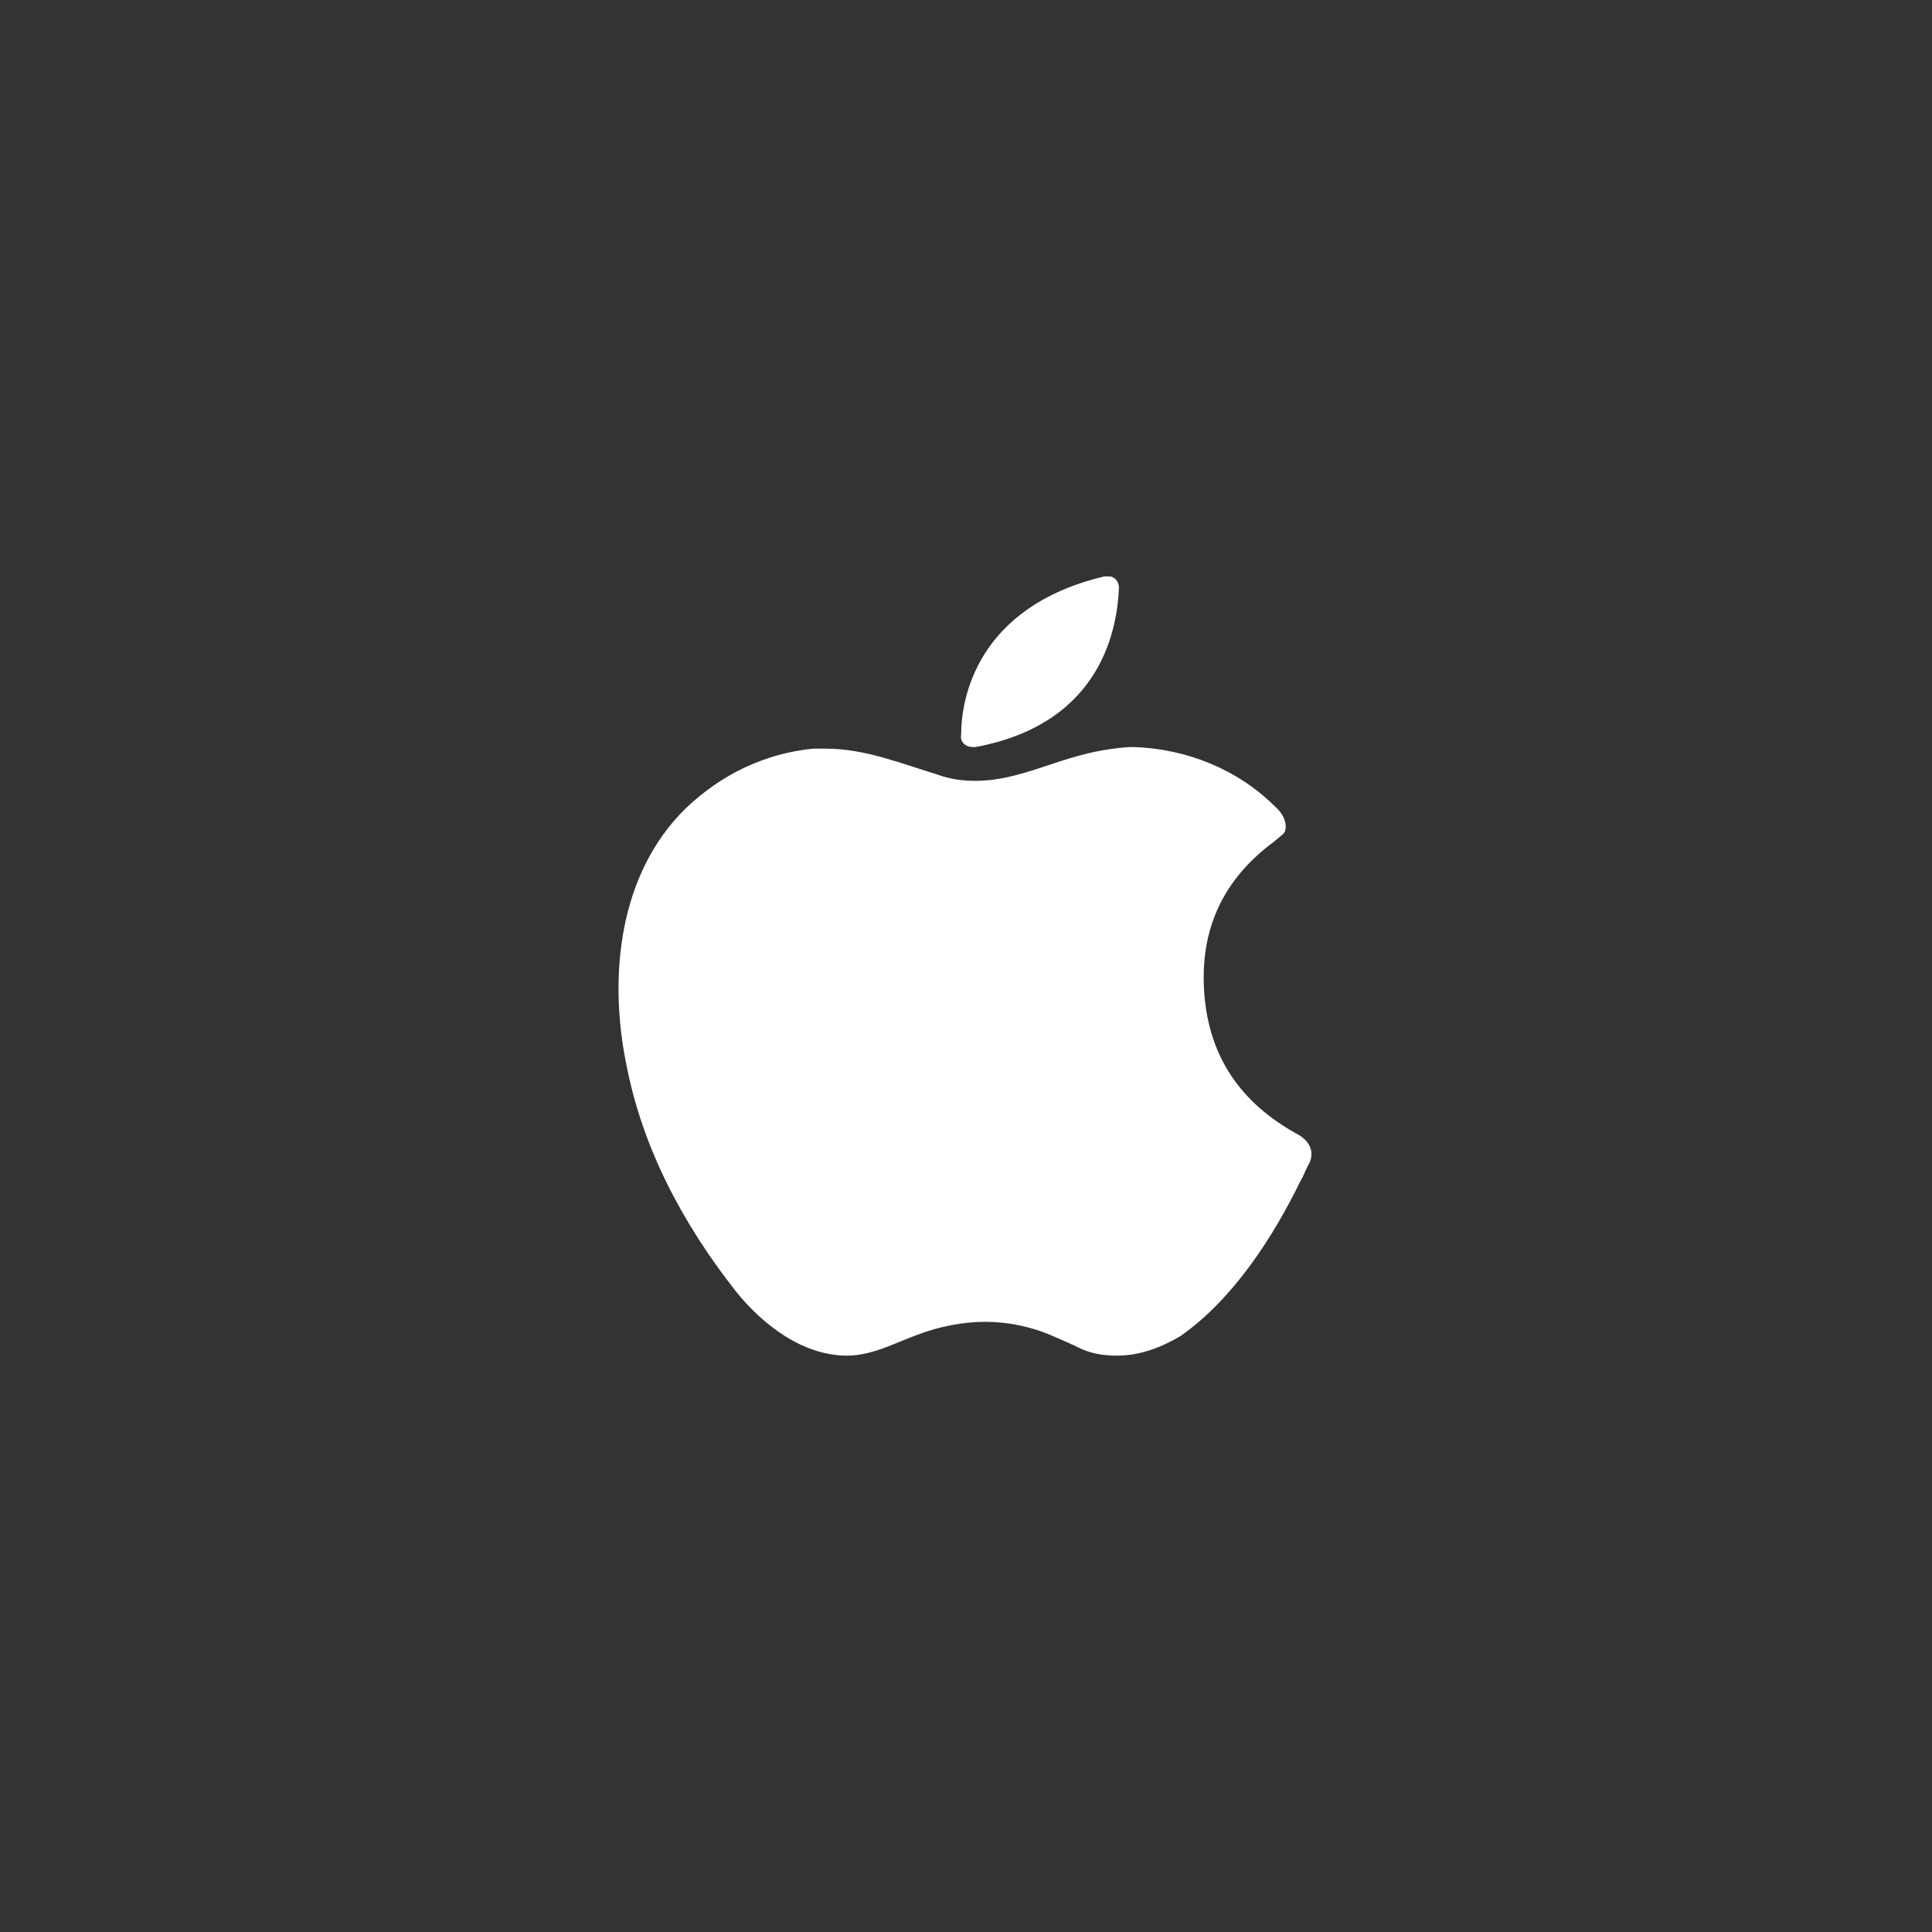
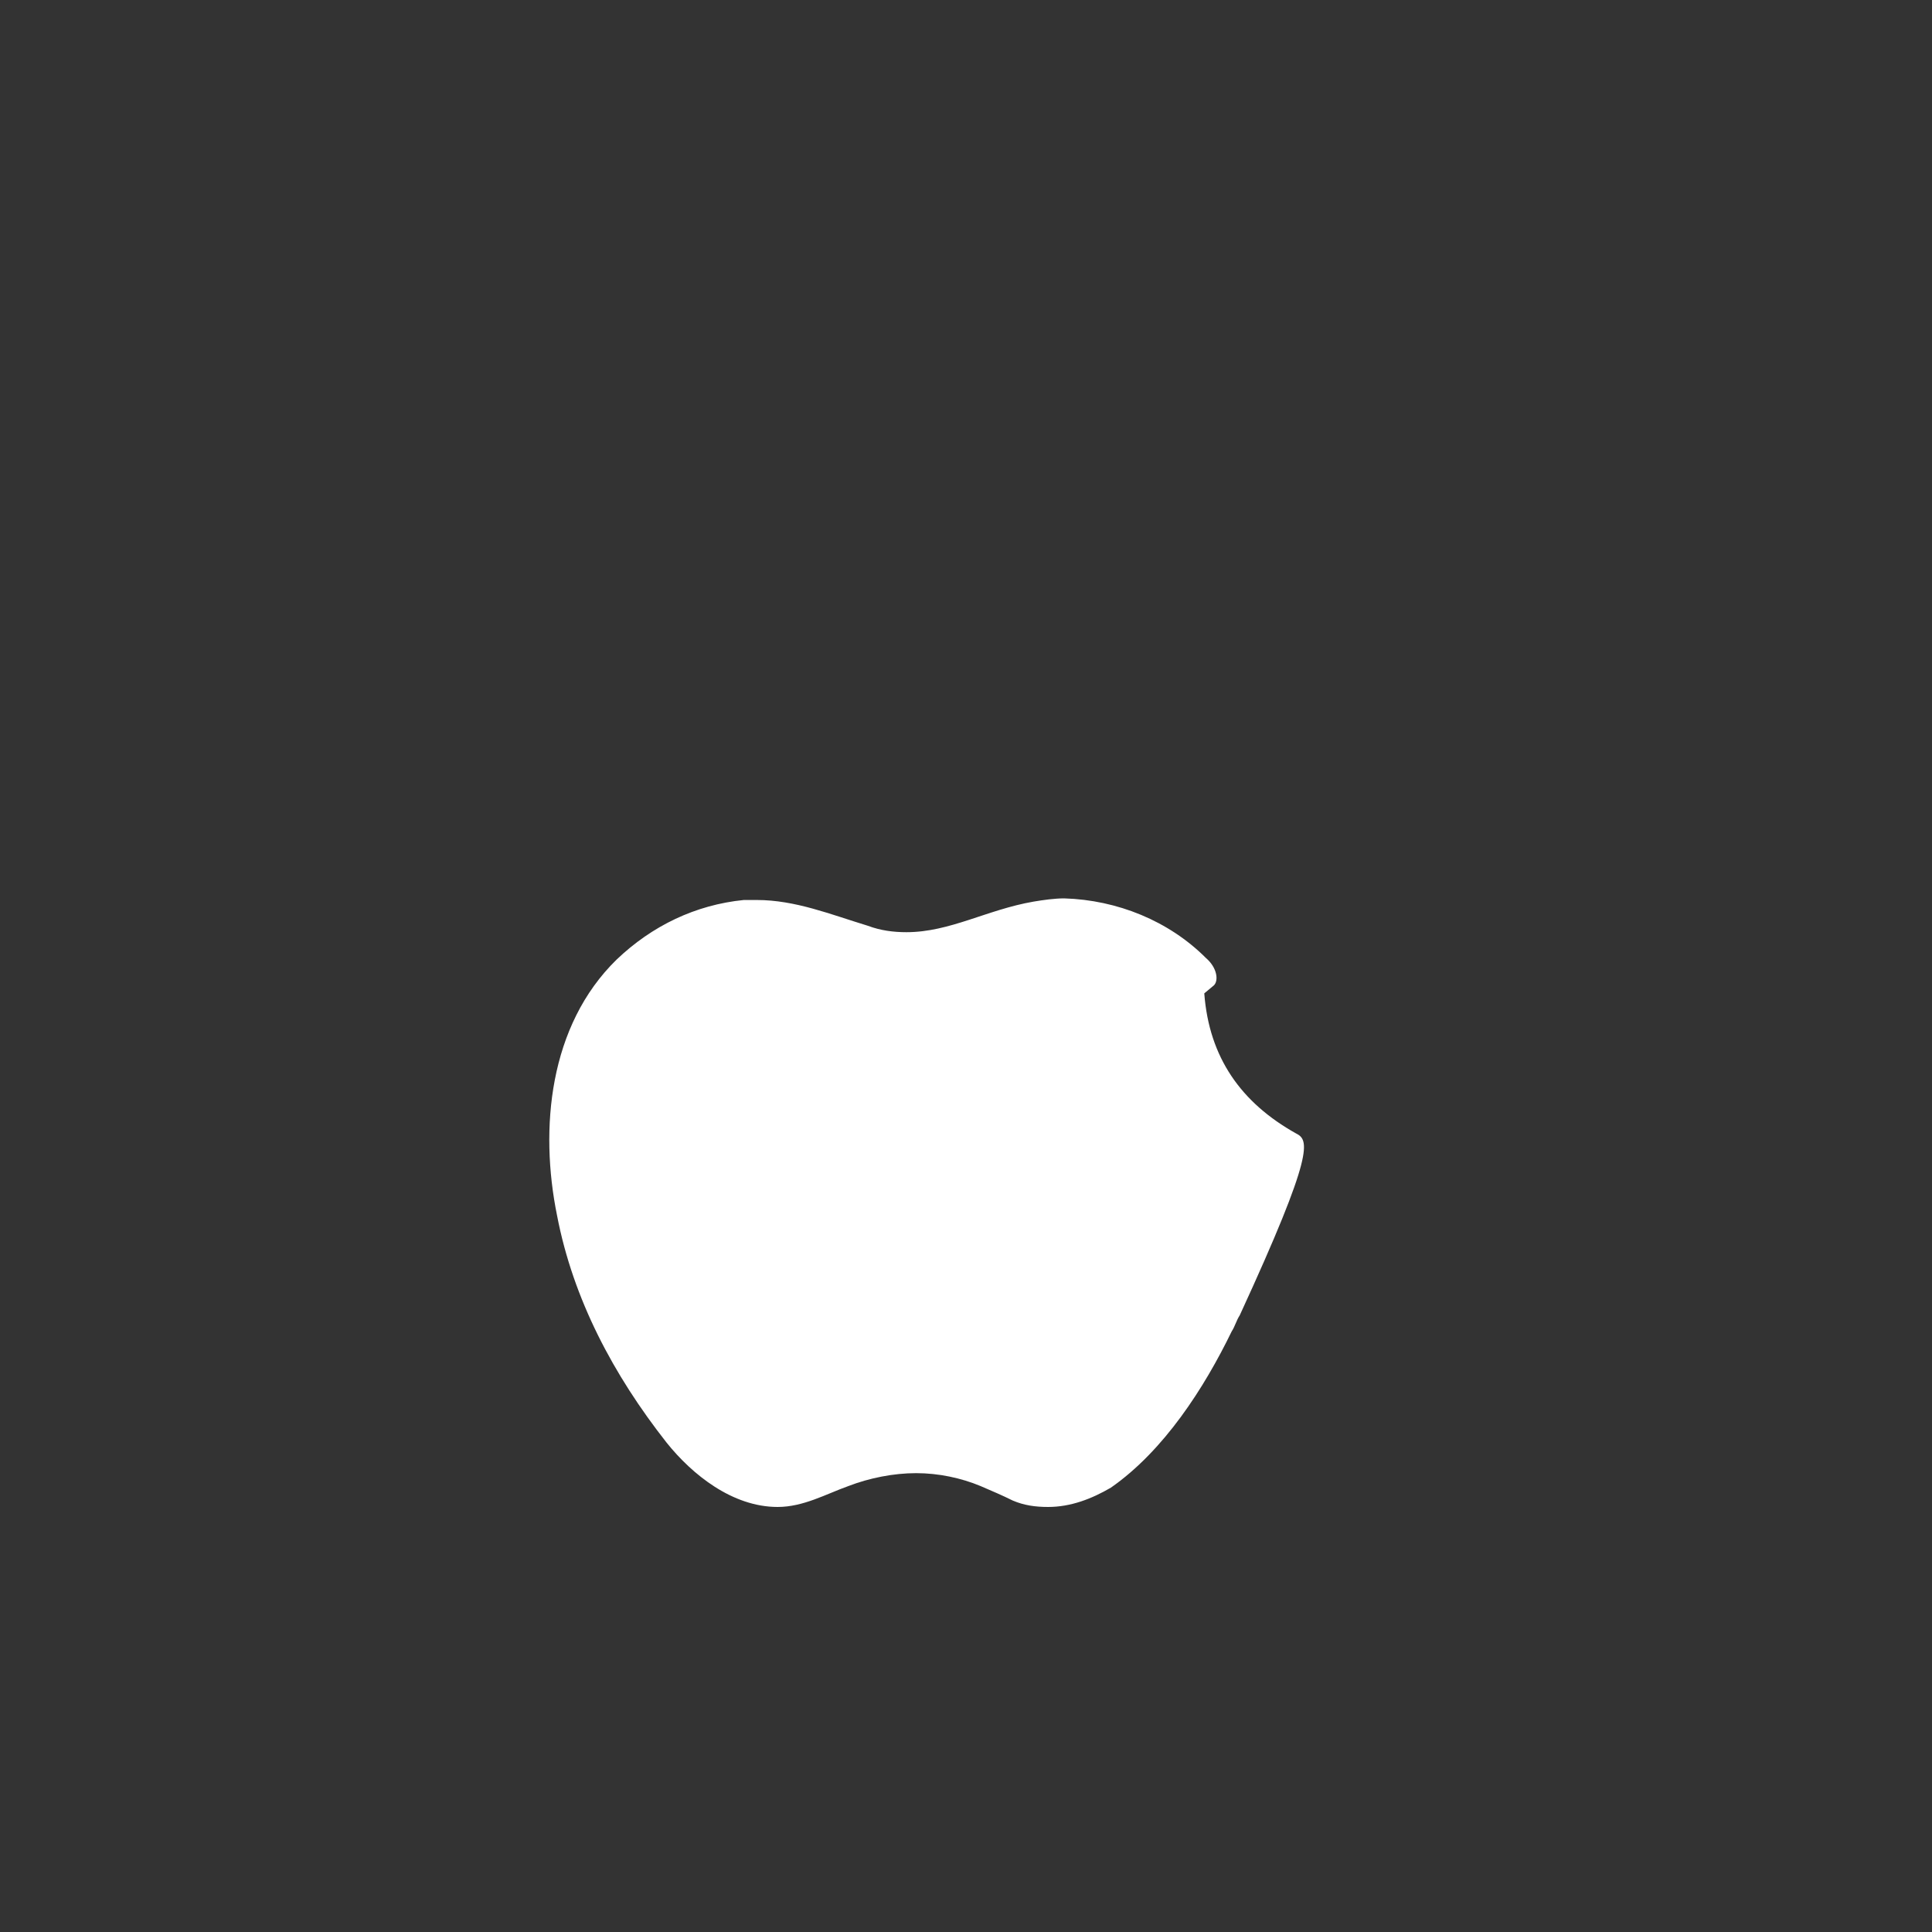
<svg xmlns="http://www.w3.org/2000/svg" version="1.1" id="Layer_1" x="0px" y="0px" viewBox="0 0 120 120" style="enable-background:new 0 0 120 120;" xml:space="preserve">
  <rect x="0" y="0" width="120" height="120" fill="#333333" stroke="none" />
  <style type="text/css">
	.st0{fill:#FFFFFF;}
</style>
  <g>
-     <path class="st0" d="M80.5,70.4c-3.4-1.9-5.4-4.7-5.7-8.7c-0.3-4,1.2-7.1,4.3-9.4l0.6-0.5c0.3-0.3,0.2-1.1-0.5-1.7   c-2.3-2.3-5.5-3.6-8.8-3.7c-0.6,0-1.3,0.1-1.9,0.2c-2.9,0.5-5.2,1.9-7.9,1.9c-0.8,0-1.6-0.1-2.4-0.4c-2.3-0.7-4.5-1.6-6.9-1.6   c-0.3,0-0.5,0-0.8,0c-3,0.3-5.7,1.6-7.9,3.7c-4.2,4.1-4.8,10.5-3.7,15.9c1,5.2,3.5,9.9,6.8,14.1c1.6,2,4.1,4,6.9,4   c1.6,0,3-0.8,4.4-1.3c1.3-0.5,2.8-0.8,4.2-0.8c1.4,0,2.8,0.3,4,0.8c0.7,0.3,1.4,0.6,2,0.9c0.7,0.3,1.4,0.4,2.2,0.4   c1.4,0,2.7-0.5,3.9-1.2c3.3-2.3,5.8-6.2,7.5-9.7c0.2-0.3,0.3-0.7,0.5-1C81.7,71.5,81.3,70.8,80.5,70.4z" />
-     <path class="st0" d="M60.4,46.4C60.4,46.4,60.4,46.4,60.4,46.4c0.1,0,0.1,0,0.2,0c8-1.5,8.8-7.6,8.9-9.9c0-0.4-0.3-0.7-0.6-0.7   c0,0,0,0-0.1,0c-0.1,0-0.1,0-0.2,0c-8,1.9-8.9,7.7-8.9,9.8C59.6,46.1,60,46.4,60.4,46.4z" />
+     <path class="st0" d="M80.5,70.4c-3.4-1.9-5.4-4.7-5.7-8.7l0.6-0.5c0.3-0.3,0.2-1.1-0.5-1.7   c-2.3-2.3-5.5-3.6-8.8-3.7c-0.6,0-1.3,0.1-1.9,0.2c-2.9,0.5-5.2,1.9-7.9,1.9c-0.8,0-1.6-0.1-2.4-0.4c-2.3-0.7-4.5-1.6-6.9-1.6   c-0.3,0-0.5,0-0.8,0c-3,0.3-5.7,1.6-7.9,3.7c-4.2,4.1-4.8,10.5-3.7,15.9c1,5.2,3.5,9.9,6.8,14.1c1.6,2,4.1,4,6.9,4   c1.6,0,3-0.8,4.4-1.3c1.3-0.5,2.8-0.8,4.2-0.8c1.4,0,2.8,0.3,4,0.8c0.7,0.3,1.4,0.6,2,0.9c0.7,0.3,1.4,0.4,2.2,0.4   c1.4,0,2.7-0.5,3.9-1.2c3.3-2.3,5.8-6.2,7.5-9.7c0.2-0.3,0.3-0.7,0.5-1C81.7,71.5,81.3,70.8,80.5,70.4z" />
  </g>
</svg>